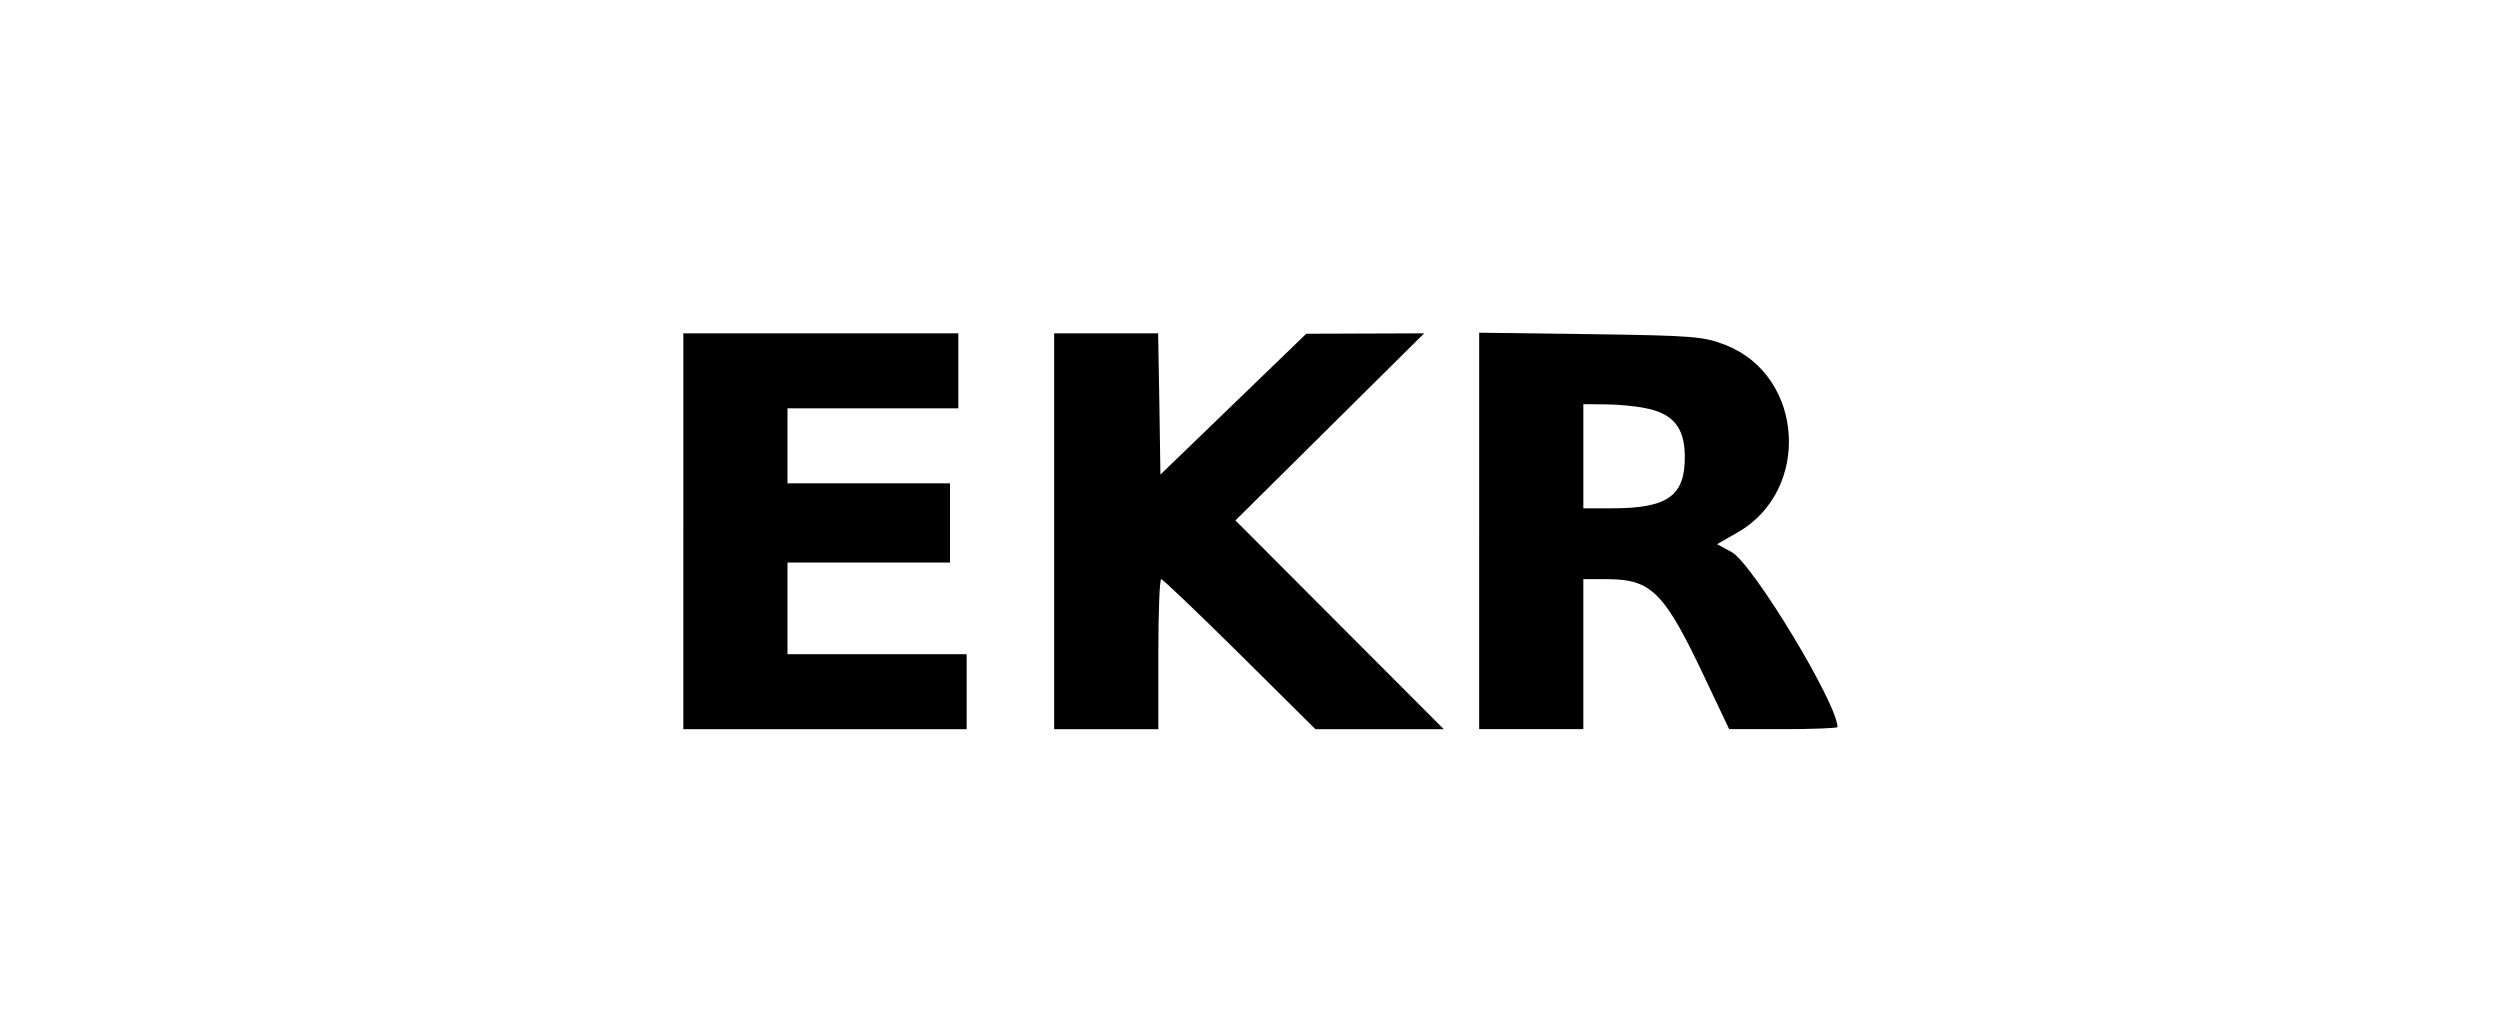
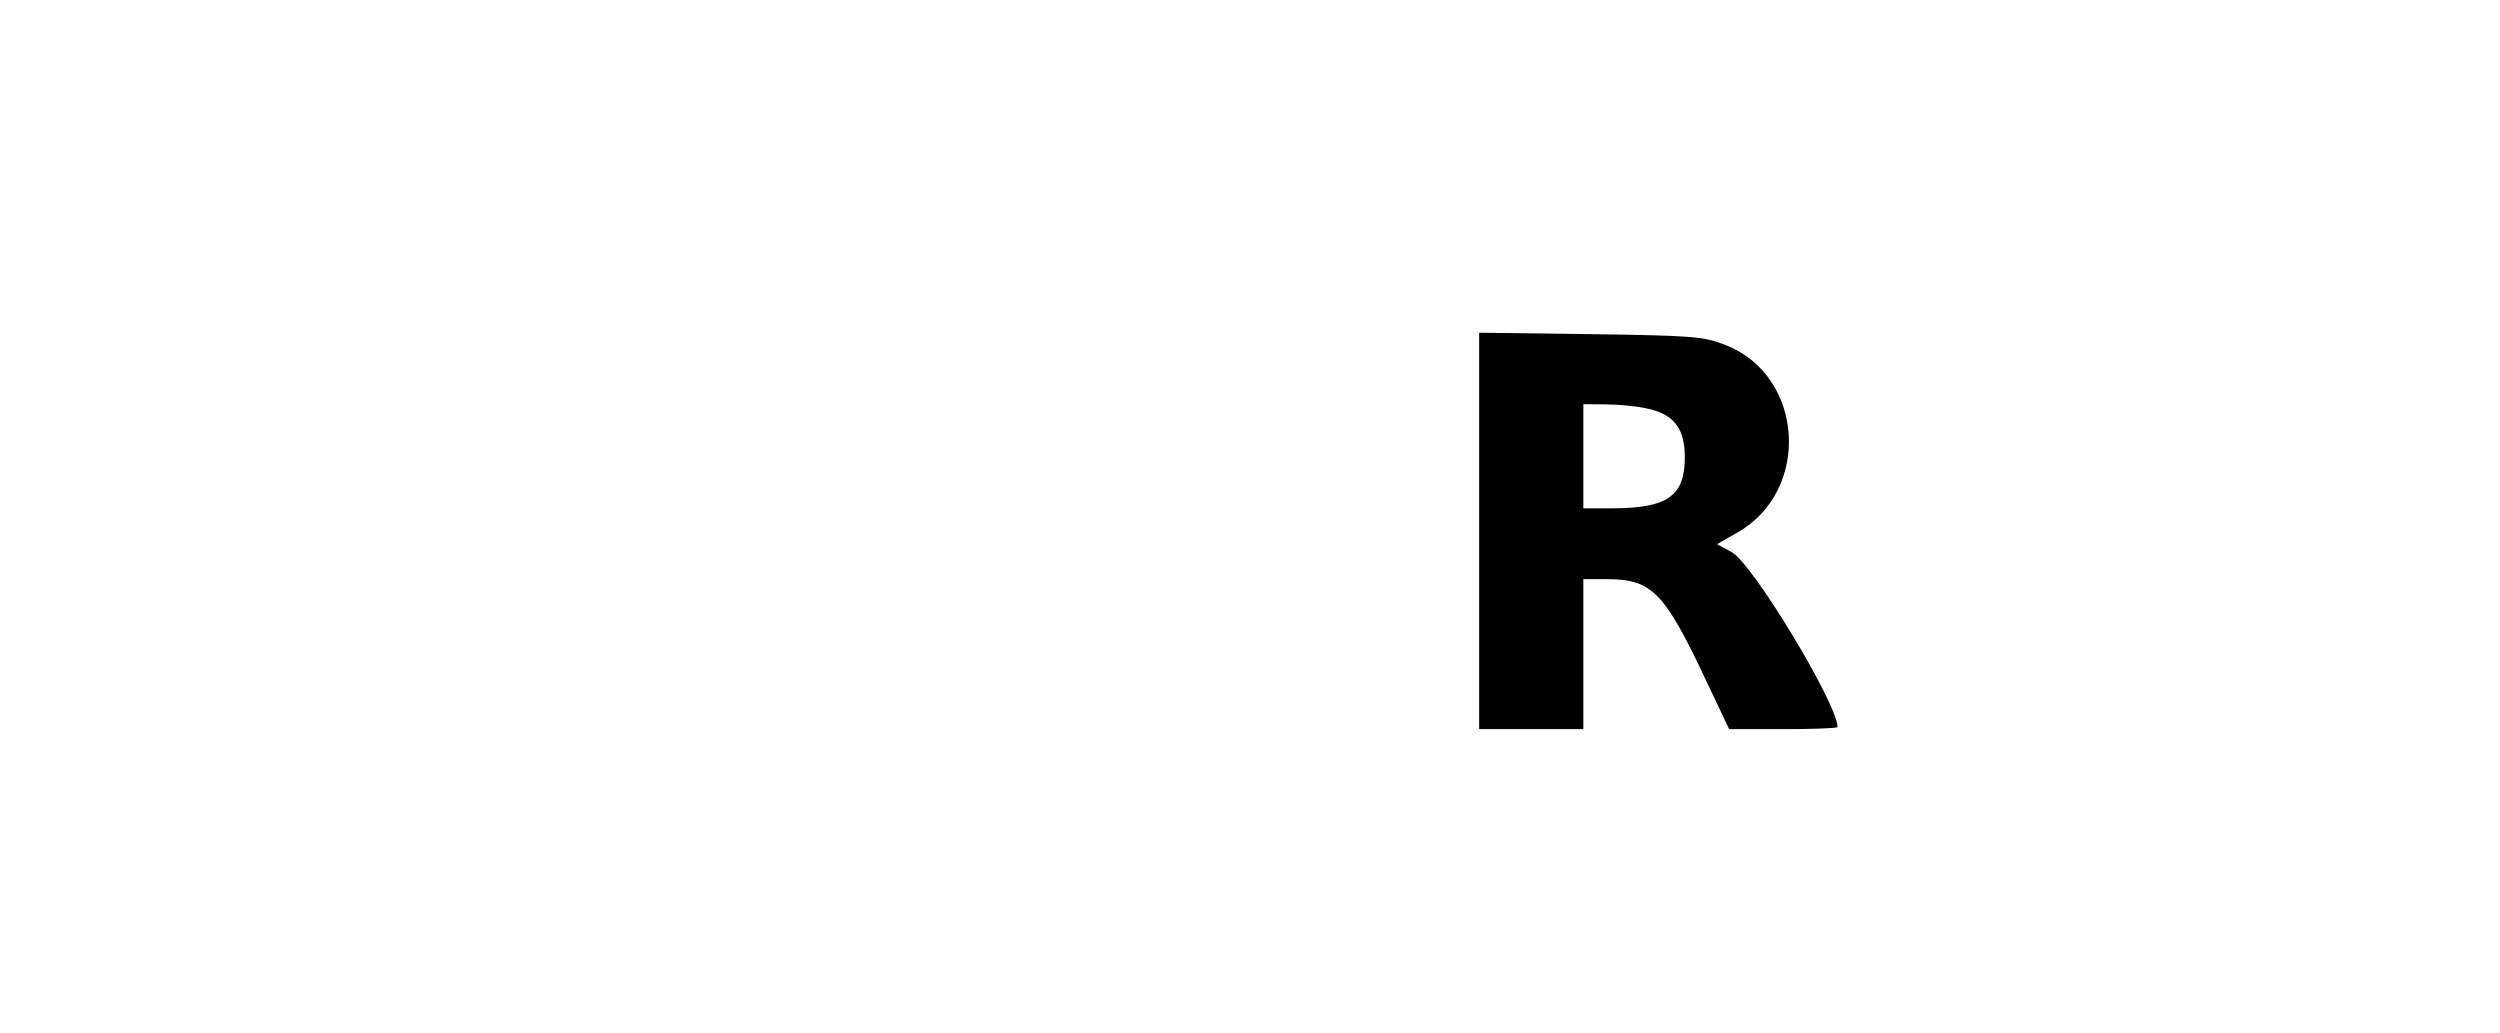
<svg xmlns="http://www.w3.org/2000/svg" version="1.0" width="300pt" height="124pt" viewBox="0 0 300 124" preserveAspectRatio="xMidYMid meet">
  <g transform="translate(75,95) scale(0.025,-0.025)" fill="#000000" stroke="none">
-     <path d="M280 1250 l0 -950 680 0 680 0 0 180 0 180 -430 0 -430 0 0 220 0 220 390 0 390 0 0 190 0 190 -390 0 -390 0 0 180 0 180 410 0 410 0 0 180 0 180 -660 0 -660 0 0 -950z" />
-     <path d="M2060 1250 l0 -950 250 0 250 0 0 360 c0 198 6 360 14 360 7 0 177 -162 377 -360 l363 -360 308 0 308 0 -500 501 -500 501 453 449 453 449 -283 -1 -283 -1 -350 -338 -350 -338 -5 339 -6 339 -249 0 -250 0 0 -950z" />
    <path d="M4100 1252 l0 -952 250 0 250 0 0 360 0 360 112 0 c217 0 277 -61 477 -486 l111 -234 260 0 c143 0 260 5 260 10 0 112 -408 786 -508 840 l-70 38 98 56 c354 202 320 750 -55 899 -107 42 -151 46 -650 53 l-535 7 0 -951z m797 589 c132 -25 188 -92 190 -226 3 -195 -79 -255 -352 -255 l-135 0 0 250 0 250 105 -1 c58 0 144 -8 192 -18z" />
  </g>
</svg>